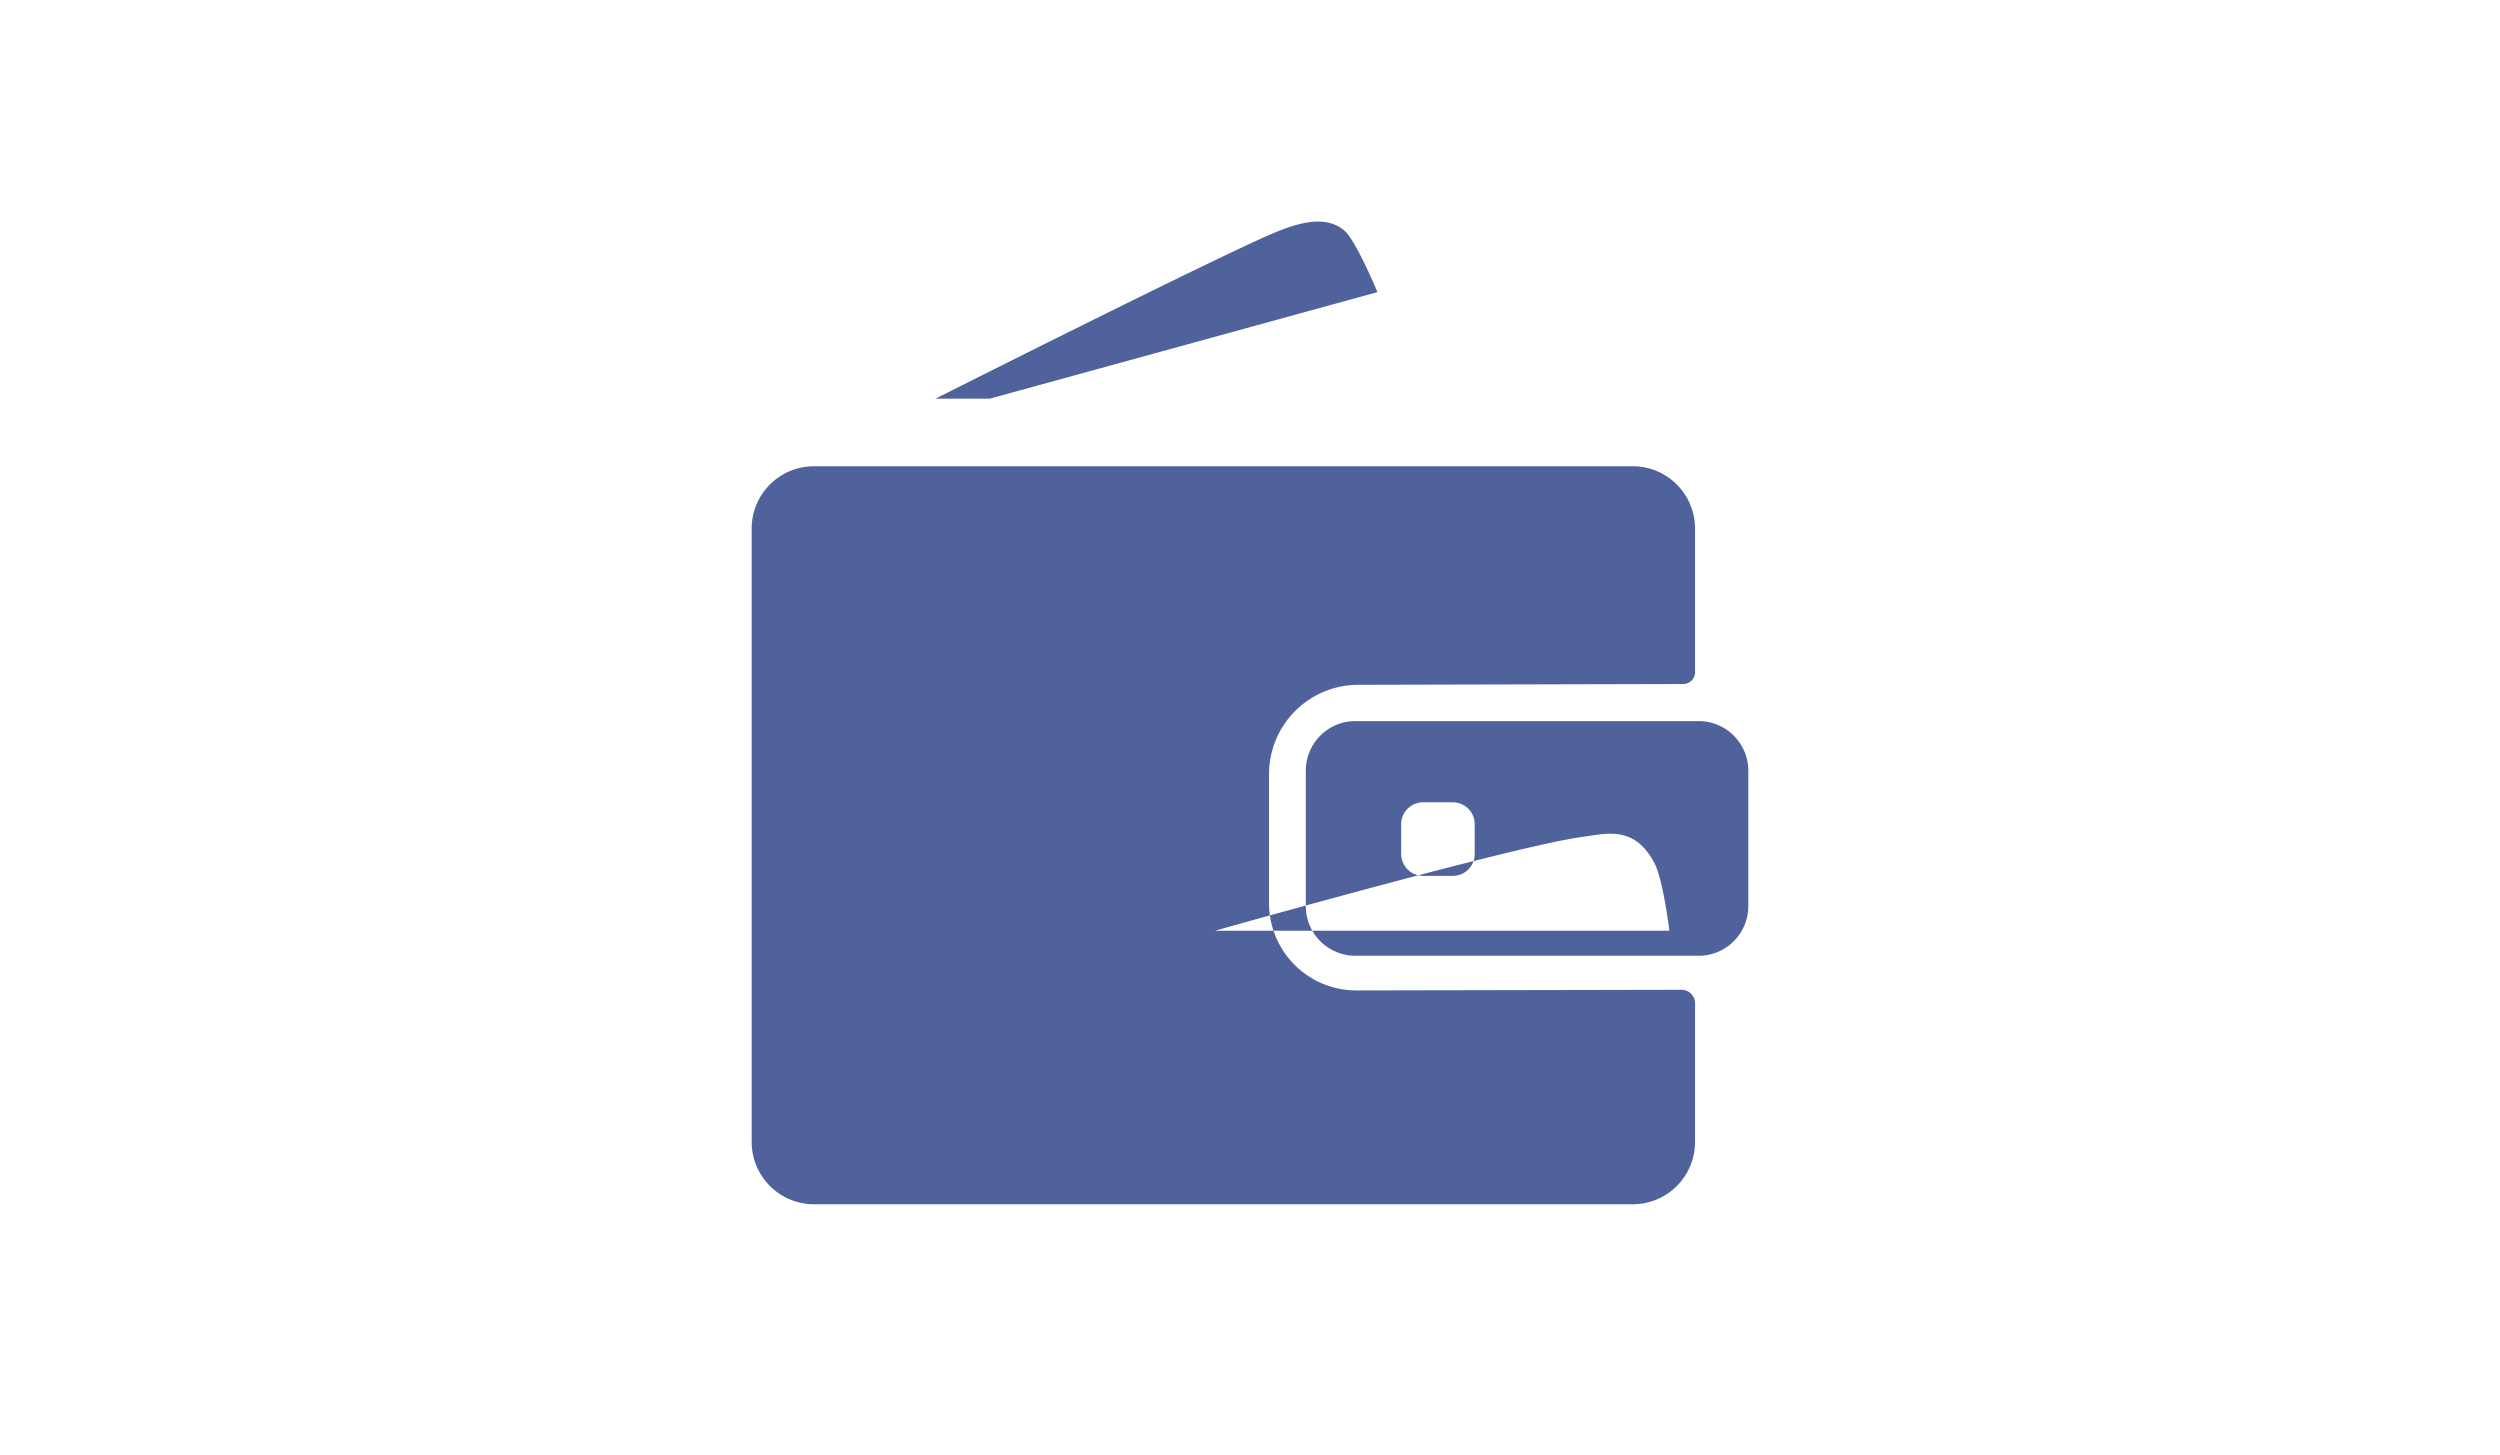
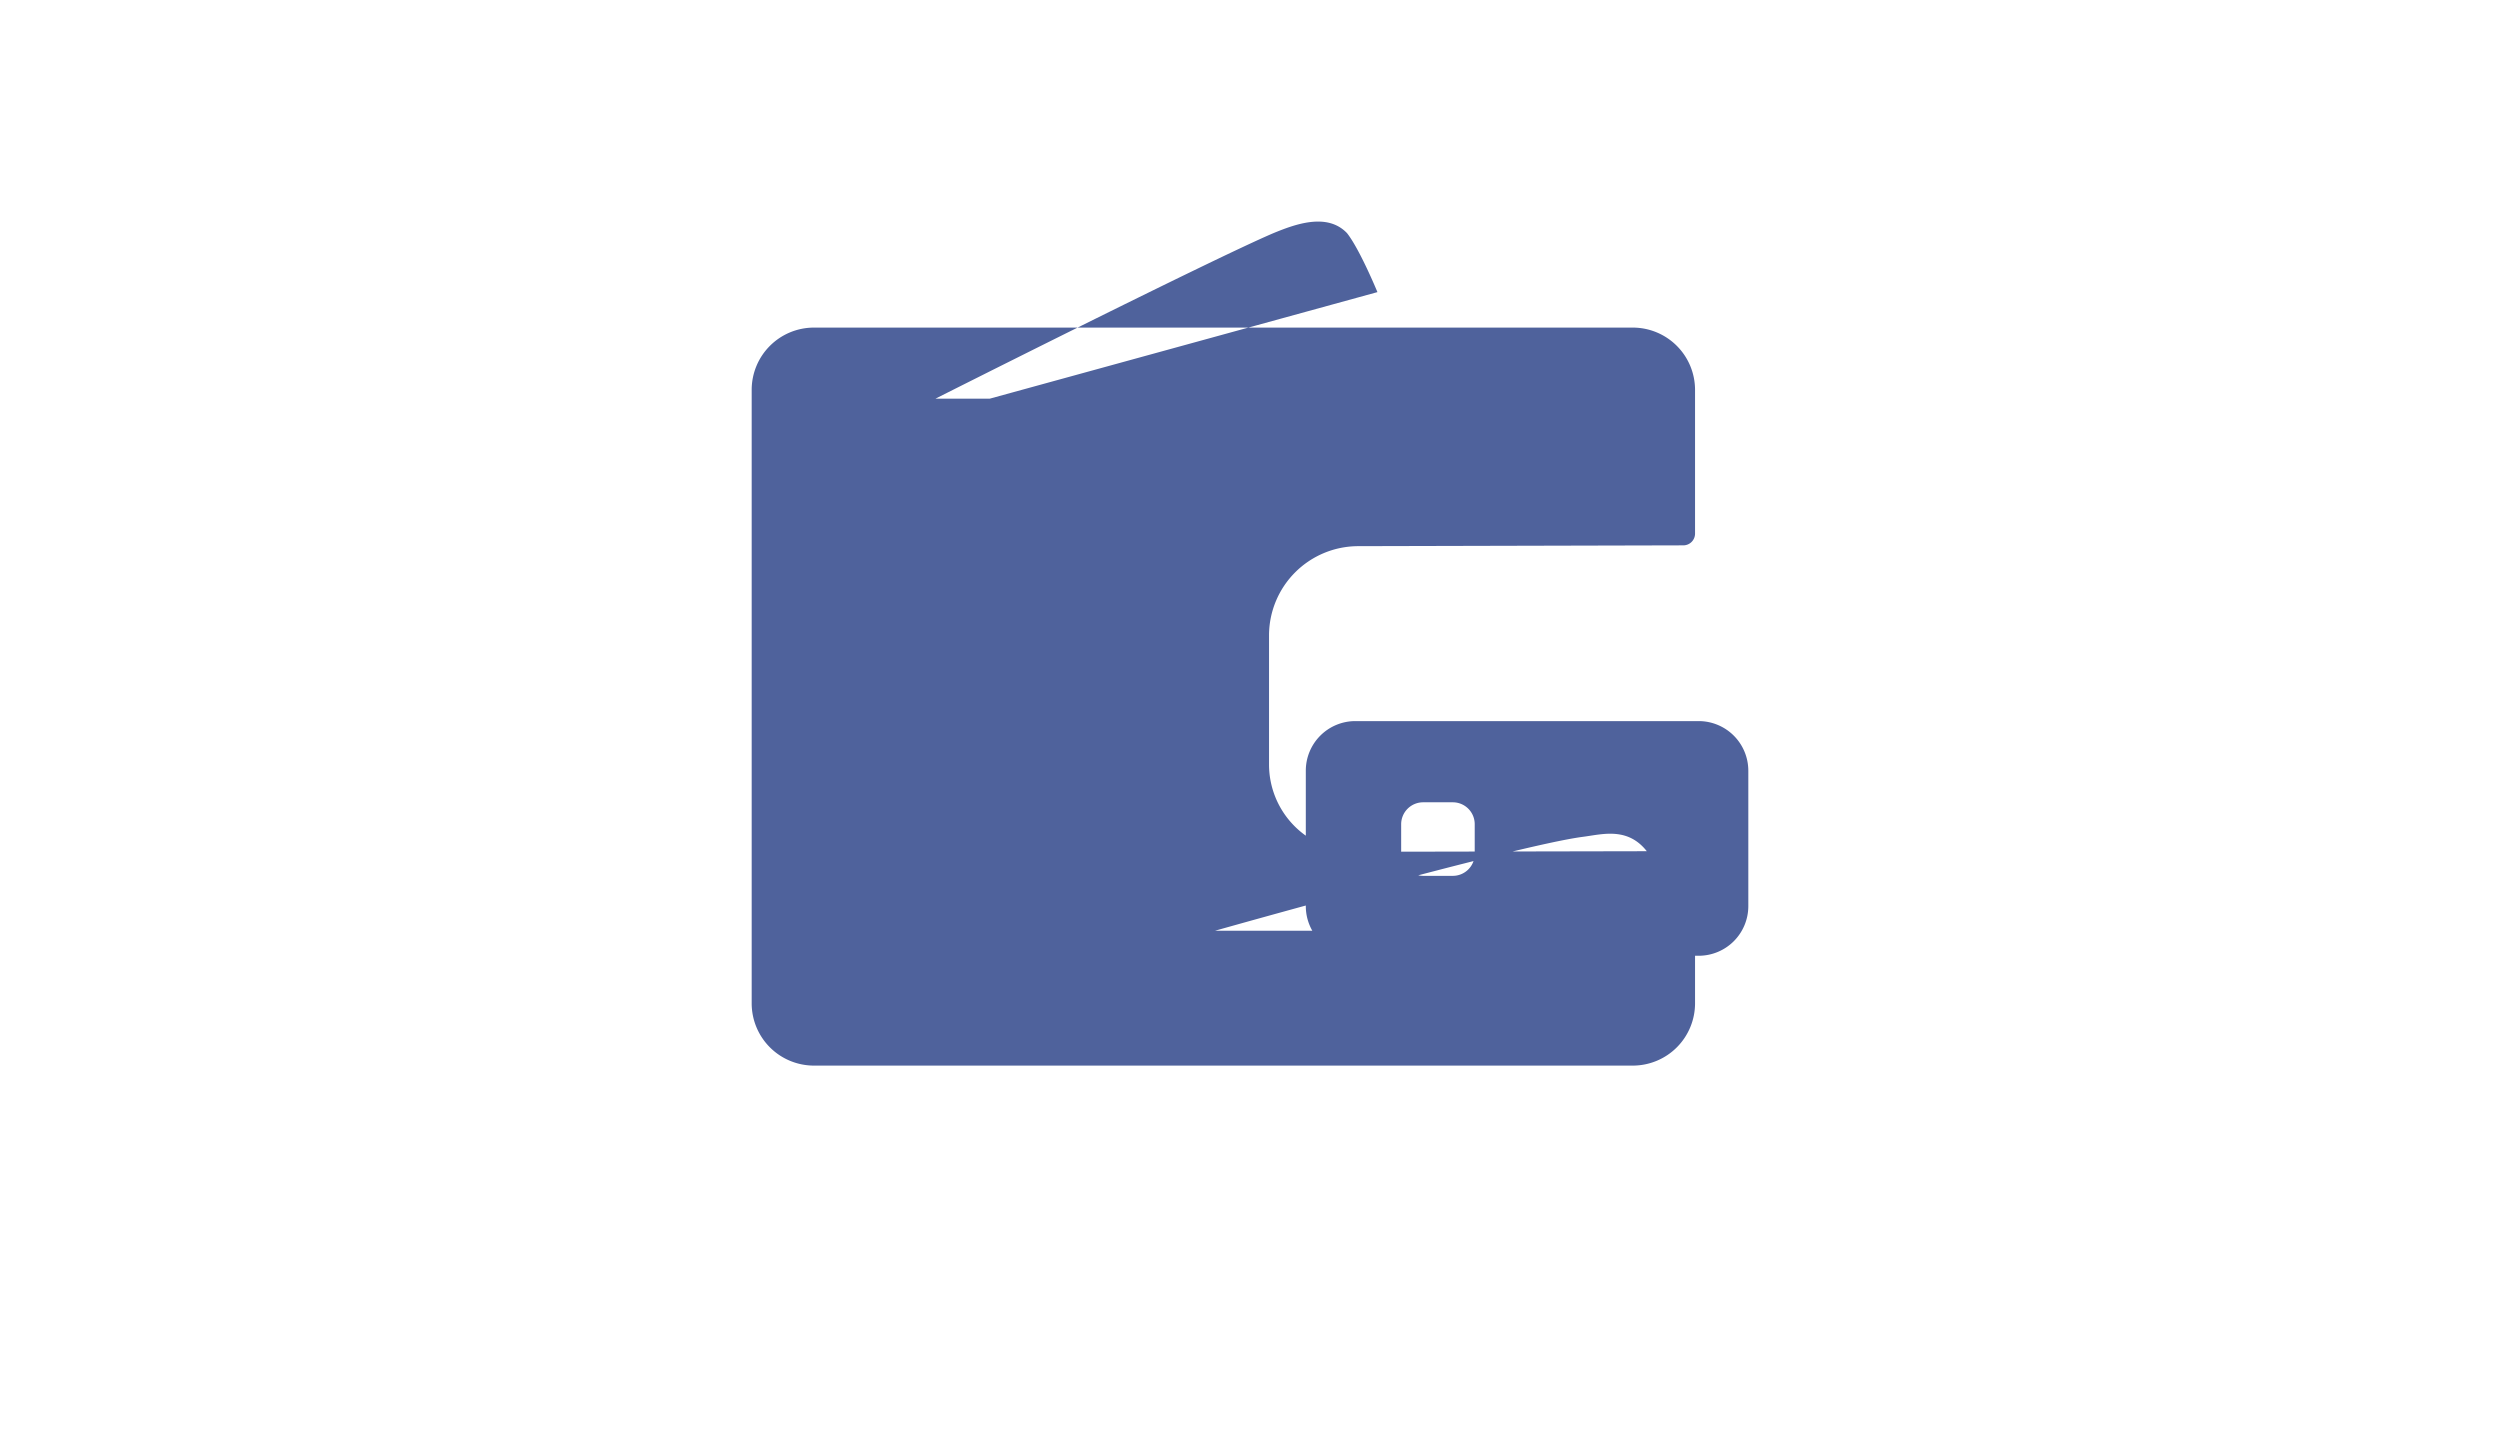
<svg xmlns="http://www.w3.org/2000/svg" width="310.67" height="180.87">
  <g>
    <title>background</title>
-     <rect fill="none" id="canvas_background" height="402" width="582" y="-1" x="-1" />
  </g>
  <g>
    <title>Layer 1</title>
-     <path id="svg_1" fill="#4f629c" d="m210.64,124.7l0,17.23a7.74,7.74 0 0 1 -7.72,7.72l-101.79,0a7.74,7.74 0 0 1 -7.72,-7.72l0,-76.27a7.74,7.74 0 0 1 7.72,-7.72l101.79,0a7.74,7.74 0 0 1 7.72,7.72l0,17.85a1.46,1.46 0 0 1 -1.45,1.49l-40.43,0.1a11.1,11.1 0 0 0 -11.06,11.06l0,16.07a10.85,10.85 0 0 0 10.87,10.85l40.43,-0.08a1.68,1.68 0 0 1 1.64,1.7zm6.62,-28.94l0,16.86a6.17,6.17 0 0 1 -6.15,6.15l-42.7,0a6.16,6.16 0 0 1 -6.14,-6.15l0,-16.86a6.16,6.16 0 0 1 6.14,-6.15l42.7,0a6.17,6.17 0 0 1 6.15,6.15zm-34,6.66a2.72,2.72 0 0 0 -2.71,-2.72l-3.71,0a2.73,2.73 0 0 0 -2.72,2.72l0,3.7a2.73,2.73 0 0 0 2.72,2.72l3.71,0a2.72,2.72 0 0 0 2.71,-2.72l0,-3.7zm-12.09,-66.12s-2.18,-5.3 -3.78,-7.33c-2.48,-2.6 -6.51,-1.08 -9.14,0c-7.76,3.31 -42,20.57 -42,20.57l6.75,0l48.17,-13.24zm36.28,79.36s-0.69,-5.7 -1.7,-8.07c-2.5,-5.22 -6.3,-3.94 -9.12,-3.59c-8.36,1.12 -45.64,11.66 -45.64,11.66l56.46,0z" />
+     <path id="svg_1" fill="#4f629c" d="m210.64,124.7a7.74,7.74 0 0 1 -7.72,7.72l-101.79,0a7.74,7.74 0 0 1 -7.72,-7.72l0,-76.27a7.74,7.74 0 0 1 7.72,-7.72l101.79,0a7.74,7.74 0 0 1 7.72,7.72l0,17.85a1.46,1.46 0 0 1 -1.45,1.49l-40.43,0.1a11.1,11.1 0 0 0 -11.06,11.06l0,16.07a10.85,10.85 0 0 0 10.87,10.85l40.43,-0.08a1.68,1.68 0 0 1 1.64,1.7zm6.62,-28.94l0,16.86a6.17,6.17 0 0 1 -6.15,6.15l-42.7,0a6.16,6.16 0 0 1 -6.14,-6.15l0,-16.86a6.16,6.16 0 0 1 6.14,-6.15l42.7,0a6.17,6.17 0 0 1 6.15,6.15zm-34,6.66a2.72,2.72 0 0 0 -2.71,-2.72l-3.71,0a2.73,2.73 0 0 0 -2.72,2.72l0,3.7a2.73,2.73 0 0 0 2.72,2.72l3.71,0a2.72,2.72 0 0 0 2.71,-2.72l0,-3.7zm-12.09,-66.12s-2.18,-5.3 -3.78,-7.33c-2.48,-2.6 -6.51,-1.08 -9.14,0c-7.76,3.31 -42,20.57 -42,20.57l6.75,0l48.17,-13.24zm36.28,79.36s-0.69,-5.7 -1.7,-8.07c-2.5,-5.22 -6.3,-3.94 -9.12,-3.59c-8.36,1.12 -45.64,11.66 -45.64,11.66l56.46,0z" />
  </g>
</svg>